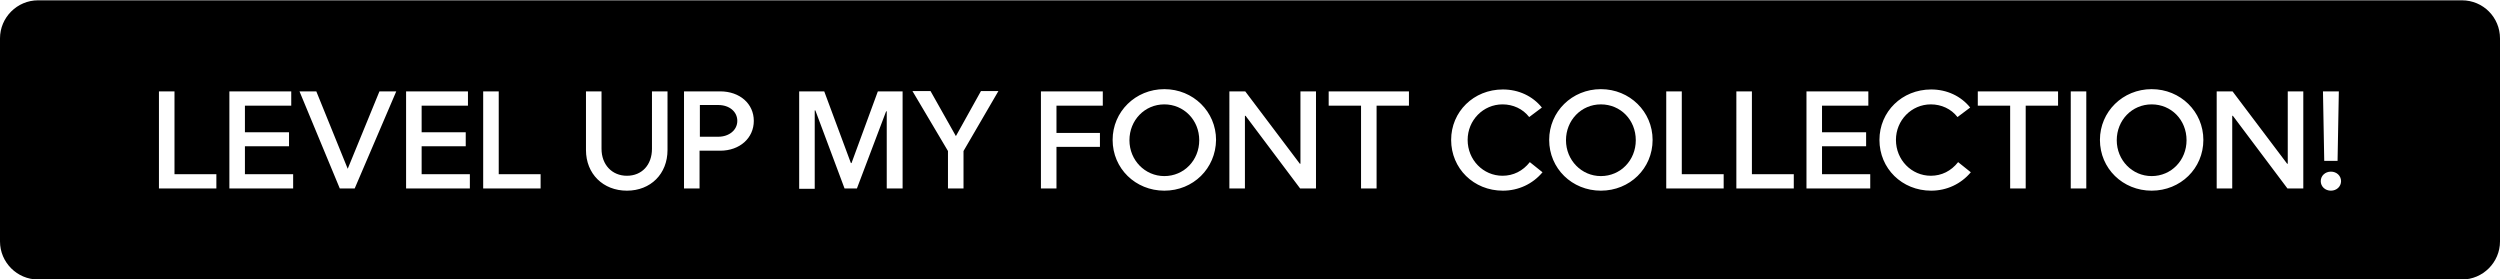
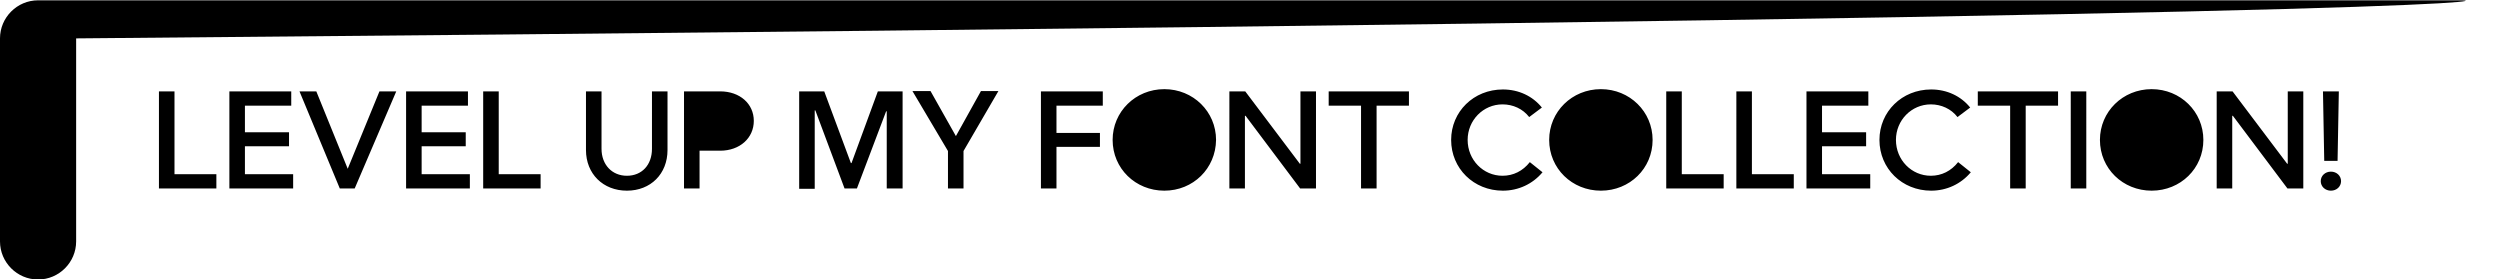
<svg xmlns="http://www.w3.org/2000/svg" version="1.1" id="Layer_1" x="0px" y="0px" viewBox="0 0 788 88" style="enable-background:new 0 0 788 88;" xml:space="preserve">
  <g>
    <path d="M226.4,33.1h-5.8v10h5.8c3.4,0,6-2.1,6-5C232.4,35.2,229.9,33.1,226.4,33.1z" />
-     <path d="M367,32.9c-6.2,0-11,5-11,11.3c0,6.3,4.9,11.3,11,11.3c6.2,0,11-5,11-11.3C378,37.8,373.1,32.9,367,32.9z" />
-     <path d="M678.2,32.9c-6.2,0-11,5-11,11.3c0,6.3,4.9,11.3,11,11.3c6.2,0,11-5,11-11.3C689.2,37.8,684.4,32.9,678.2,32.9z" />
-     <path d="M504.6,32.9c-6.2,0-11,5-11,11.3c0,6.3,4.9,11.3,11,11.3c6.2,0,11-5,11-11.3C515.6,37.8,510.8,32.9,504.6,32.9z" />
-     <path d="M776,0.1H12c-6.6,0-12,5.4-12,12v64c0,6.6,5.4,12,12,12h764c6.6,0,12-5.4,12-12v-64C788,5.5,782.7,0.1,776,0.1z    M737.2,28.8l-0.4,21.9h-4.2l-0.4-21.9H737.2z M68.3,59.4H50.1V28.8h4.9v26.1h13.2V59.4z M92.4,59.4H72.3V28.8h19.5v4.5H77.2v8.4   h13.9v4.4H77.2v8.8h15.2V59.4z M111.8,59.4h-4.7L94.4,28.8h5.3l9.9,24.4l10-24.4h5.3L111.8,59.4z M148.1,59.4H128V28.8h19.5v4.5   h-14.6v8.4h13.9v4.4h-13.9v8.8h15.2V59.4z M170.4,59.4h-18.1V28.8h4.9v26.1h13.2V59.4z M210.4,47.3c0,7.5-5.3,12.8-12.8,12.8   c-7.5,0-12.9-5.3-12.9-12.8V28.8h4.9v18.1c0,5,3.3,8.5,8,8.5c4.7,0,7.9-3.4,7.9-8.5V28.8h4.9V47.3z M227,47.5h-6.5v11.9h-4.9V28.8   H227c6.2,0,10.6,3.9,10.6,9.3S233.2,47.5,227,47.5z M284.4,59.4h-4.9V35.1h-0.2l-9.2,24.3h-3.9L257,34.8h-0.2v24.7h-4.9V28.8h7.9   l8.4,22.6h0.2l8.3-22.6h7.8V59.4z M303.7,47.6v11.8h-4.9V47.6l-11.2-18.9h5.7l8,14.2l7.9-14.2h5.5L303.7,47.6z M347.5,33.3H333v8.6   h13.7v4.4H333v13.1h-4.9V28.8h19.5V33.3z M367,60.1c-9.1,0-16.3-7-16.3-16c0-8.9,7.2-16,16.3-16c9.1,0,16.3,7.1,16.3,16   C383.2,53.1,376.1,60.1,367,60.1z M414.8,59.4h-5l-17.2-22.9h-0.2v22.9h-4.9V28.8h5l17.2,22.8h0.2V28.8h4.9V59.4z M444.1,33.3   h-10.2v26.1H429V33.3h-10.2v-4.5h25.3V33.3z M473.7,60.1c-9.2,0-16.3-7-16.3-16c0-8.9,7.1-15.9,16.3-15.9c5,0,9.4,2.1,12.3,5.7   l-4,3c-2-2.6-5.1-4-8.4-4c-6.1,0-11,5-11,11.2c0,6.3,4.9,11.3,11,11.3c3.4,0,6.4-1.5,8.6-4.3l4,3.2C483.1,58,478.6,60.1,473.7,60.1   z M504.6,60.1c-9.1,0-16.3-7-16.3-16c0-8.9,7.2-16,16.3-16c9.1,0,16.3,7.1,16.3,16C520.9,53.1,513.7,60.1,504.6,60.1z M543.3,59.4   h-18.1V28.8h4.9v26.1h13.2V59.4z M565.4,59.4h-18.1V28.8h4.9v26.1h13.2V59.4z M589.5,59.4h-20.1V28.8h19.5v4.5h-14.6v8.4h13.9v4.4   h-13.9v8.8h15.2V59.4z M608.7,60.1c-9.2,0-16.3-7-16.3-16c0-8.9,7.1-15.9,16.3-15.9c5,0,9.4,2.1,12.3,5.7l-4,3c-2-2.6-5.1-4-8.4-4   c-6.1,0-11,5-11,11.2c0,6.3,4.9,11.3,11,11.3c3.4,0,6.4-1.5,8.6-4.3l4,3.2C618.1,58,613.6,60.1,608.7,60.1z M648.7,33.3h-10.2v26.1   h-4.9V33.3h-10.2v-4.5h25.3V33.3z M657.6,59.4h-4.9V28.8h4.9V59.4z M678.2,60.1c-9.1,0-16.3-7-16.3-16c0-8.9,7.2-16,16.3-16   c9.1,0,16.3,7.1,16.3,16C694.5,53.1,687.3,60.1,678.2,60.1z M726,59.4h-5l-17.2-22.9h-0.2v22.9h-4.9V28.8h5l17.2,22.8h0.2V28.8h4.9   V59.4z M734.7,60.1c-1.8,0-3.2-1.3-3.2-3s1.4-3,3.2-3c1.8,0,3.2,1.3,3.2,3S736.5,60.1,734.7,60.1z" />
+     <path d="M776,0.1H12c-6.6,0-12,5.4-12,12v64c0,6.6,5.4,12,12,12c6.6,0,12-5.4,12-12v-64C788,5.5,782.7,0.1,776,0.1z    M737.2,28.8l-0.4,21.9h-4.2l-0.4-21.9H737.2z M68.3,59.4H50.1V28.8h4.9v26.1h13.2V59.4z M92.4,59.4H72.3V28.8h19.5v4.5H77.2v8.4   h13.9v4.4H77.2v8.8h15.2V59.4z M111.8,59.4h-4.7L94.4,28.8h5.3l9.9,24.4l10-24.4h5.3L111.8,59.4z M148.1,59.4H128V28.8h19.5v4.5   h-14.6v8.4h13.9v4.4h-13.9v8.8h15.2V59.4z M170.4,59.4h-18.1V28.8h4.9v26.1h13.2V59.4z M210.4,47.3c0,7.5-5.3,12.8-12.8,12.8   c-7.5,0-12.9-5.3-12.9-12.8V28.8h4.9v18.1c0,5,3.3,8.5,8,8.5c4.7,0,7.9-3.4,7.9-8.5V28.8h4.9V47.3z M227,47.5h-6.5v11.9h-4.9V28.8   H227c6.2,0,10.6,3.9,10.6,9.3S233.2,47.5,227,47.5z M284.4,59.4h-4.9V35.1h-0.2l-9.2,24.3h-3.9L257,34.8h-0.2v24.7h-4.9V28.8h7.9   l8.4,22.6h0.2l8.3-22.6h7.8V59.4z M303.7,47.6v11.8h-4.9V47.6l-11.2-18.9h5.7l8,14.2l7.9-14.2h5.5L303.7,47.6z M347.5,33.3H333v8.6   h13.7v4.4H333v13.1h-4.9V28.8h19.5V33.3z M367,60.1c-9.1,0-16.3-7-16.3-16c0-8.9,7.2-16,16.3-16c9.1,0,16.3,7.1,16.3,16   C383.2,53.1,376.1,60.1,367,60.1z M414.8,59.4h-5l-17.2-22.9h-0.2v22.9h-4.9V28.8h5l17.2,22.8h0.2V28.8h4.9V59.4z M444.1,33.3   h-10.2v26.1H429V33.3h-10.2v-4.5h25.3V33.3z M473.7,60.1c-9.2,0-16.3-7-16.3-16c0-8.9,7.1-15.9,16.3-15.9c5,0,9.4,2.1,12.3,5.7   l-4,3c-2-2.6-5.1-4-8.4-4c-6.1,0-11,5-11,11.2c0,6.3,4.9,11.3,11,11.3c3.4,0,6.4-1.5,8.6-4.3l4,3.2C483.1,58,478.6,60.1,473.7,60.1   z M504.6,60.1c-9.1,0-16.3-7-16.3-16c0-8.9,7.2-16,16.3-16c9.1,0,16.3,7.1,16.3,16C520.9,53.1,513.7,60.1,504.6,60.1z M543.3,59.4   h-18.1V28.8h4.9v26.1h13.2V59.4z M565.4,59.4h-18.1V28.8h4.9v26.1h13.2V59.4z M589.5,59.4h-20.1V28.8h19.5v4.5h-14.6v8.4h13.9v4.4   h-13.9v8.8h15.2V59.4z M608.7,60.1c-9.2,0-16.3-7-16.3-16c0-8.9,7.1-15.9,16.3-15.9c5,0,9.4,2.1,12.3,5.7l-4,3c-2-2.6-5.1-4-8.4-4   c-6.1,0-11,5-11,11.2c0,6.3,4.9,11.3,11,11.3c3.4,0,6.4-1.5,8.6-4.3l4,3.2C618.1,58,613.6,60.1,608.7,60.1z M648.7,33.3h-10.2v26.1   h-4.9V33.3h-10.2v-4.5h25.3V33.3z M657.6,59.4h-4.9V28.8h4.9V59.4z M678.2,60.1c-9.1,0-16.3-7-16.3-16c0-8.9,7.2-16,16.3-16   c9.1,0,16.3,7.1,16.3,16C694.5,53.1,687.3,60.1,678.2,60.1z M726,59.4h-5l-17.2-22.9h-0.2v22.9h-4.9V28.8h5l17.2,22.8h0.2V28.8h4.9   V59.4z M734.7,60.1c-1.8,0-3.2-1.3-3.2-3s1.4-3,3.2-3c1.8,0,3.2,1.3,3.2,3S736.5,60.1,734.7,60.1z" />
  </g>
</svg>